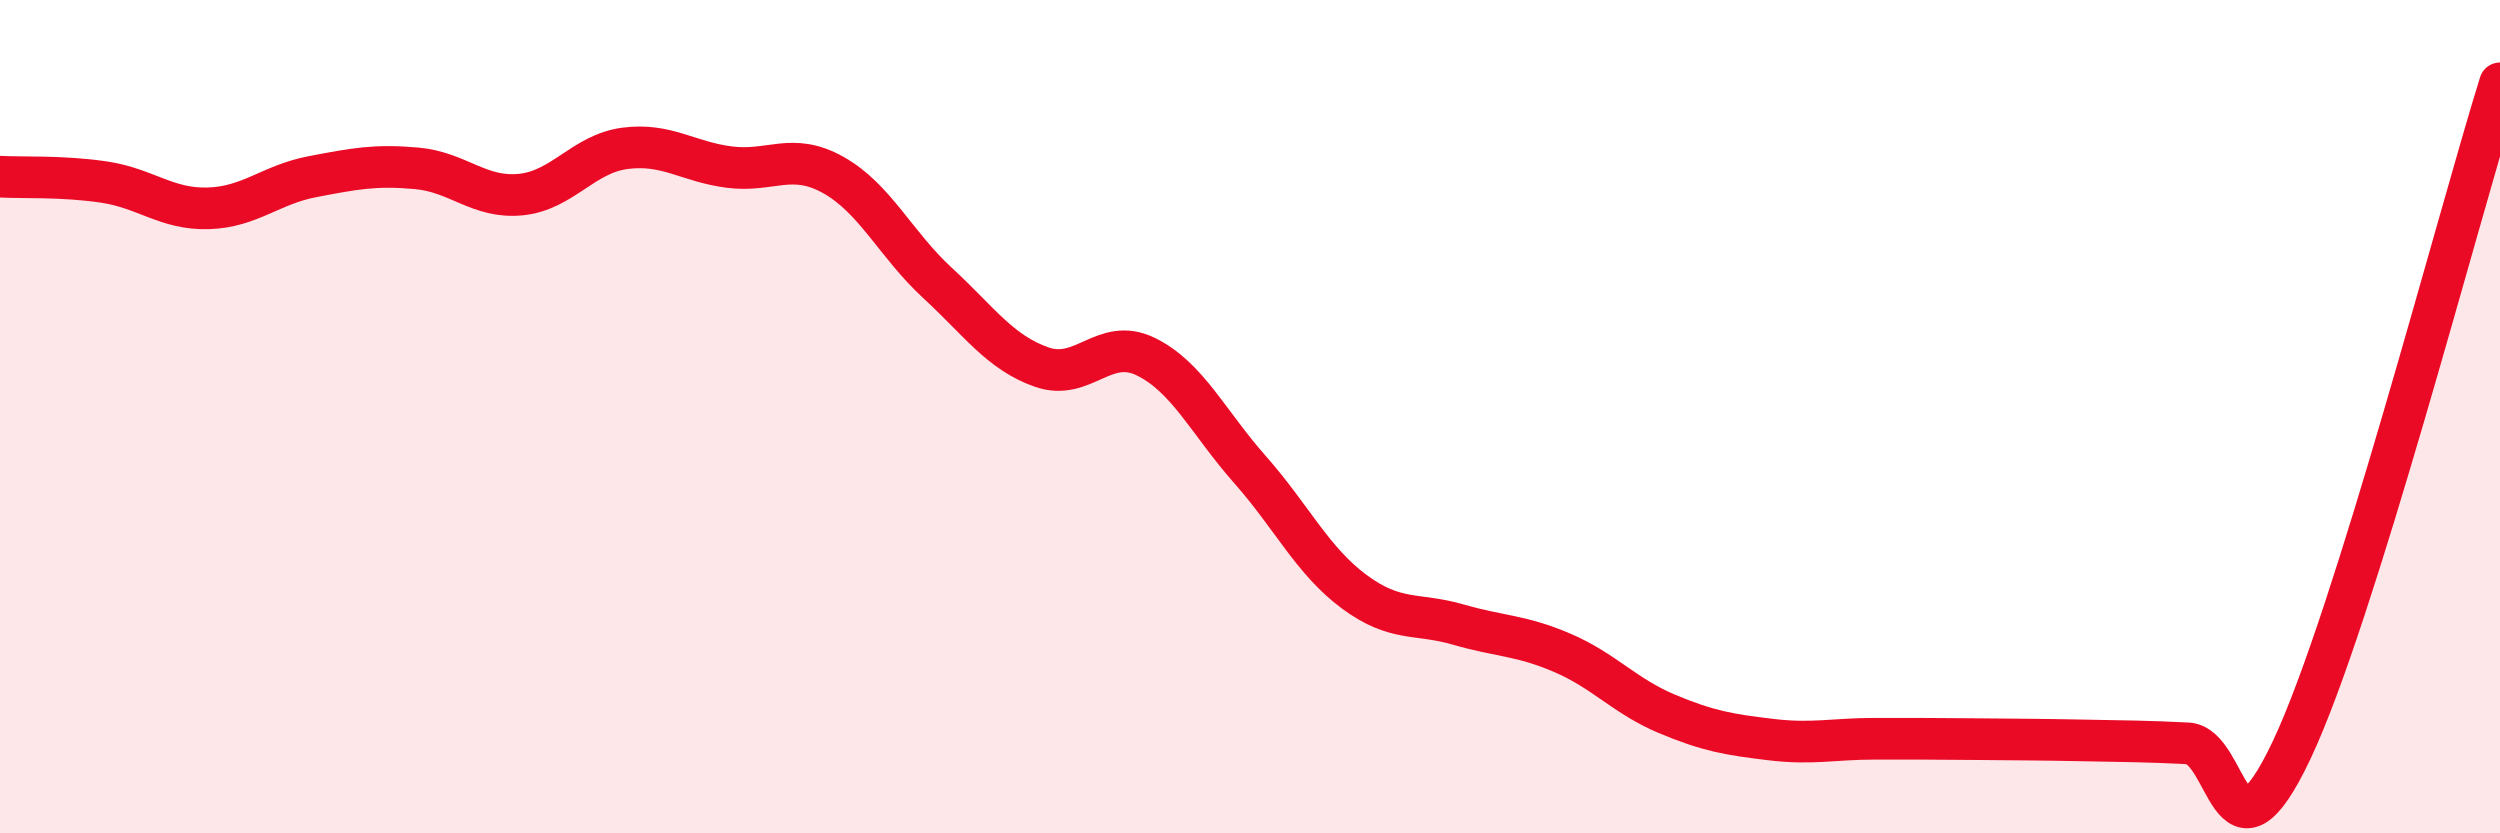
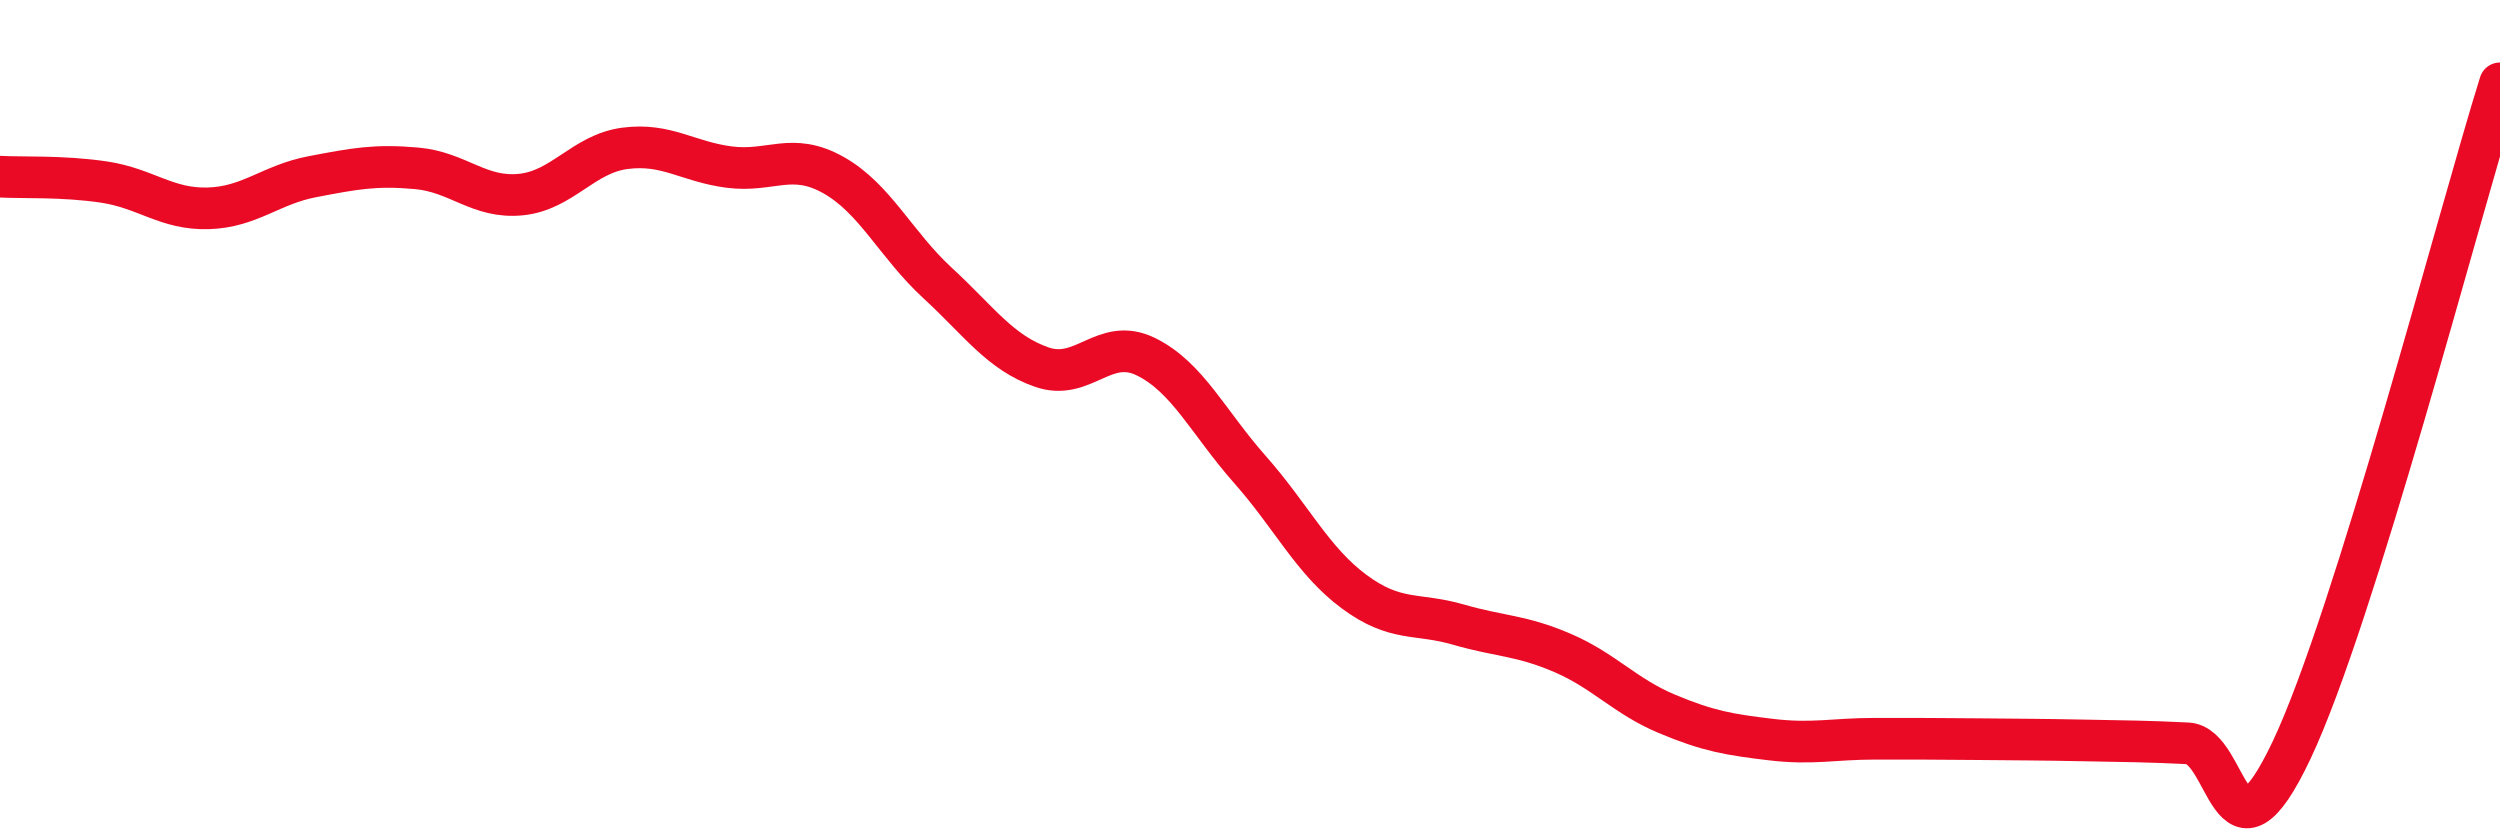
<svg xmlns="http://www.w3.org/2000/svg" width="60" height="20" viewBox="0 0 60 20">
-   <path d="M 0,4.24 C 0.5,4.27 1.5,4.22 2.5,4.37 C 3.5,4.52 4,5.03 5,5 C 6,4.97 6.5,4.43 7.5,4.24 C 8.5,4.05 9,3.95 10,4.04 C 11,4.13 11.5,4.77 12.5,4.67 C 13.5,4.57 14,3.69 15,3.56 C 16,3.43 16.5,3.88 17.5,4.01 C 18.5,4.14 19,3.64 20,4.2 C 21,4.76 21.5,5.87 22.5,6.79 C 23.5,7.71 24,8.46 25,8.81 C 26,9.16 26.5,8.07 27.5,8.56 C 28.5,9.05 29,10.14 30,11.27 C 31,12.4 31.5,13.46 32.5,14.2 C 33.5,14.94 34,14.7 35,14.99 C 36,15.28 36.5,15.24 37.5,15.67 C 38.5,16.1 39,16.71 40,17.13 C 41,17.55 41.5,17.63 42.5,17.75 C 43.5,17.87 44,17.73 45,17.73 C 46,17.73 46.5,17.73 47.5,17.74 C 48.5,17.75 49,17.75 50,17.77 C 51,17.79 51.5,17.79 52.5,17.84 C 53.5,17.89 53.5,21.17 55,18 C 56.5,14.83 59,5.2 60,2L60 20L0 20Z" fill="#EB0A25" opacity="0.1" stroke-linecap="round" stroke-linejoin="round" />
  <path d="M 0,4.24 C 0.5,4.27 1.5,4.22 2.5,4.37 C 3.5,4.52 4,5.03 5,5 C 6,4.97 6.5,4.43 7.5,4.24 C 8.5,4.05 9,3.95 10,4.04 C 11,4.13 11.5,4.77 12.5,4.67 C 13.5,4.57 14,3.69 15,3.56 C 16,3.43 16.5,3.88 17.5,4.01 C 18.5,4.14 19,3.64 20,4.2 C 21,4.76 21.5,5.87 22.5,6.79 C 23.5,7.71 24,8.46 25,8.81 C 26,9.16 26.5,8.07 27.5,8.56 C 28.5,9.05 29,10.14 30,11.27 C 31,12.4 31.5,13.46 32.5,14.2 C 33.5,14.94 34,14.7 35,14.99 C 36,15.28 36.5,15.24 37.5,15.67 C 38.5,16.1 39,16.71 40,17.13 C 41,17.55 41.5,17.63 42.5,17.75 C 43.5,17.87 44,17.73 45,17.73 C 46,17.73 46.5,17.73 47.5,17.74 C 48.5,17.75 49,17.75 50,17.77 C 51,17.79 51.5,17.79 52.5,17.84 C 53.5,17.89 53.5,21.17 55,18 C 56.5,14.83 59,5.2 60,2" stroke="#EB0A25" stroke-width="1" fill="none" stroke-linecap="round" stroke-linejoin="round" />
</svg>